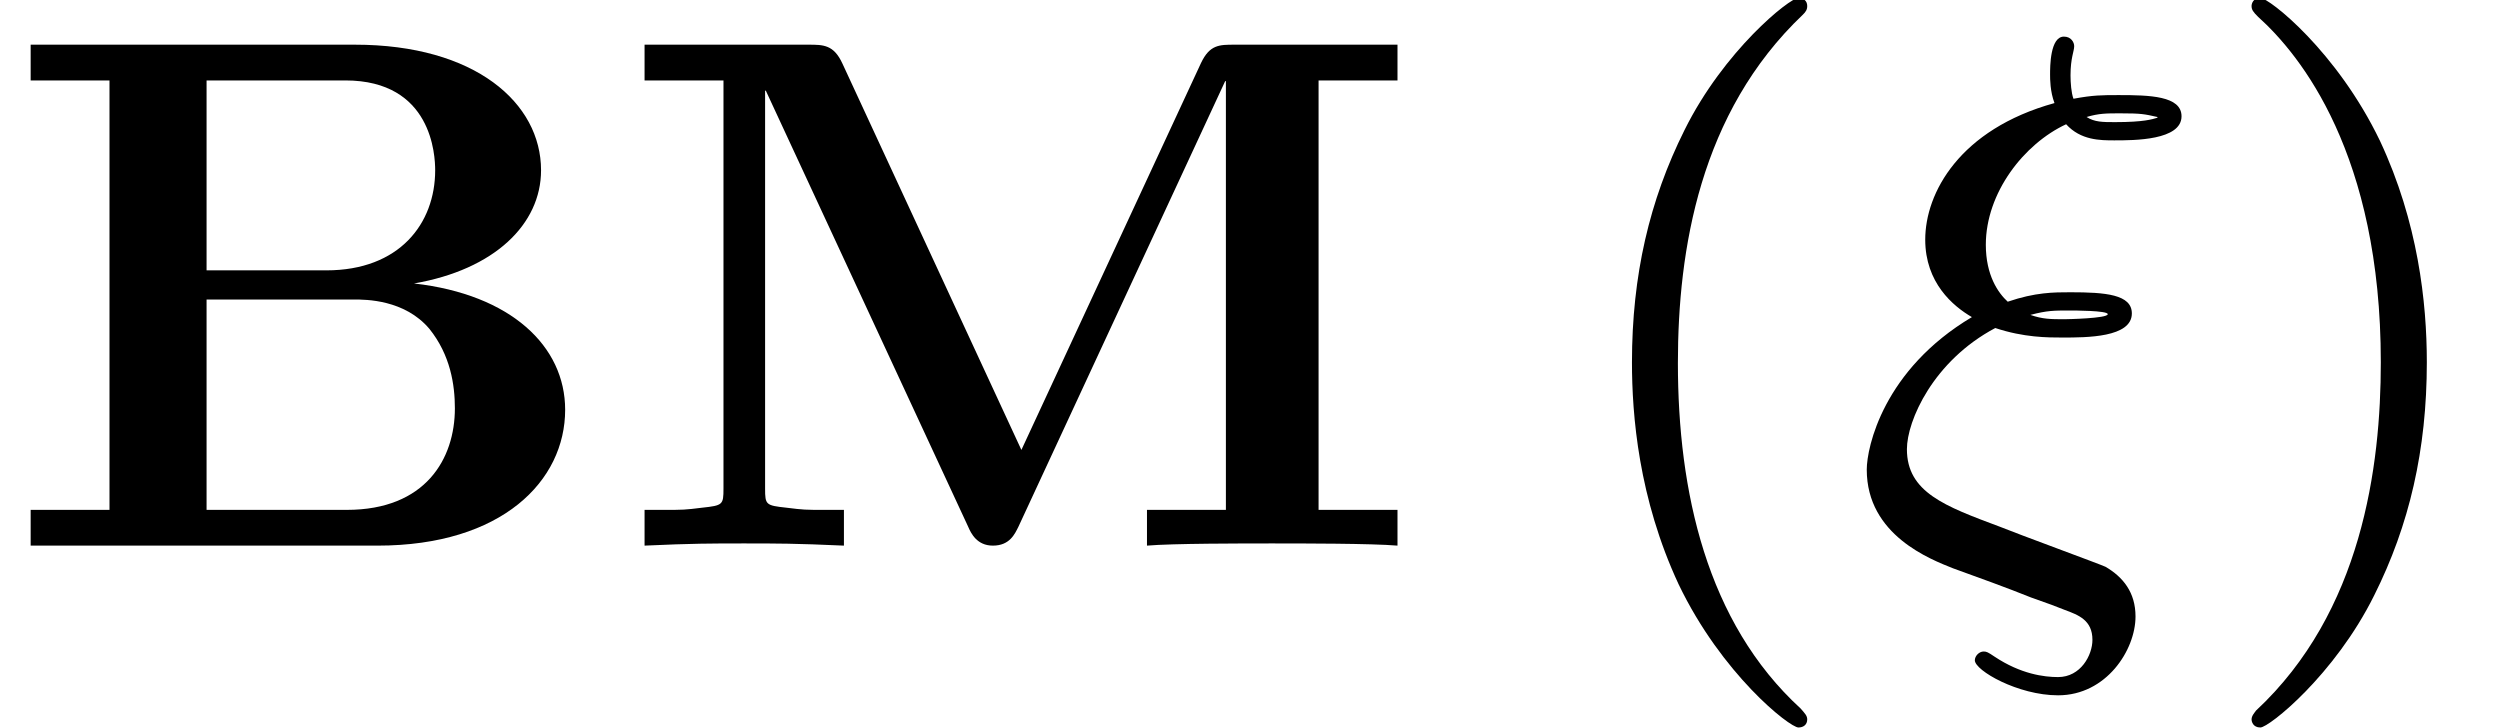
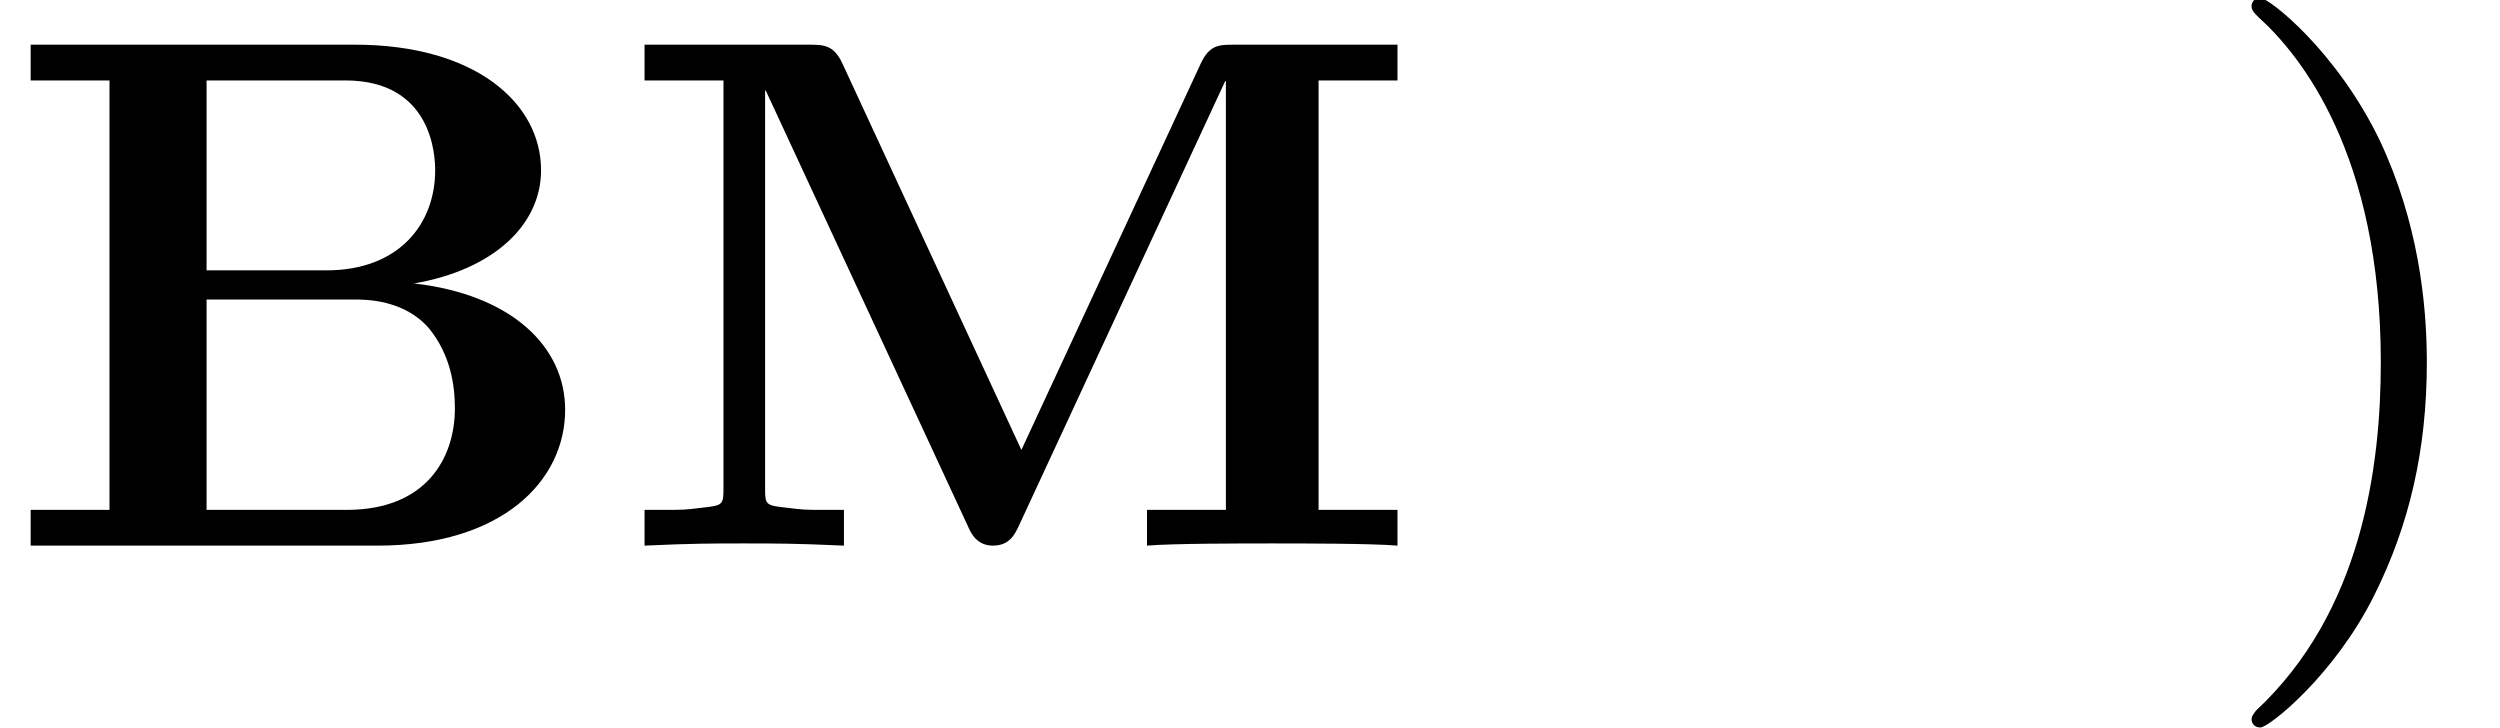
<svg xmlns="http://www.w3.org/2000/svg" xmlns:xlink="http://www.w3.org/1999/xlink" height="11.166pt" version="1.1" viewBox="52.232 685.238 38.371 11.166" width="38.371pt">
  <defs>
    <path d="M1.345 -5.712V-0.439H0.377V0H4.636C6.169 0 6.94 -0.798 6.94 -1.668C6.94 -2.448 6.276 -3.084 5.084 -3.219C6.07 -3.389 6.644 -3.945 6.644 -4.609C6.644 -5.434 5.837 -6.151 4.358 -6.151H0.377V-5.712H1.345ZM2.537 -3.38V-5.712H4.241C5.308 -5.712 5.344 -4.788 5.344 -4.609C5.344 -3.954 4.905 -3.38 4.008 -3.38H2.537ZM2.537 -0.439V-3.022H4.349C4.492 -3.022 4.967 -3.022 5.272 -2.663C5.532 -2.34 5.586 -1.973 5.586 -1.686C5.586 -1.067 5.227 -0.439 4.259 -0.439H2.537Z" id="g20-66" />
    <path d="M5.03 -1.175L2.833 -5.918C2.726 -6.151 2.6 -6.151 2.412 -6.151H0.403V-5.712H1.372V-0.699C1.372 -0.502 1.363 -0.493 1.112 -0.466C0.897 -0.439 0.879 -0.439 0.637 -0.439H0.403V0C0.986 -0.027 1.237 -0.027 1.623 -0.027C2.017 -0.027 2.26 -0.027 2.851 0V-0.439H2.618C2.376 -0.439 2.358 -0.439 2.143 -0.466C1.892 -0.493 1.883 -0.502 1.883 -0.699V-5.586H1.892L4.376 -0.233C4.411 -0.152 4.483 0 4.68 0C4.887 0 4.949 -0.143 4.994 -0.233L7.532 -5.703H7.541V-0.439H6.572V0C6.886 -0.027 7.747 -0.027 8.106 -0.027S9.334 -0.027 9.648 0V-0.439H8.679V-5.712H9.648V-6.151H7.648C7.46 -6.151 7.343 -6.151 7.236 -5.927L5.03 -1.175Z" id="g20-77" />
-     <path d="M1.784 -2.672C2.134 -2.555 2.43 -2.555 2.609 -2.555C2.905 -2.555 3.461 -2.555 3.461 -2.851C3.461 -3.084 3.138 -3.111 2.708 -3.111C2.502 -3.111 2.277 -3.111 1.937 -2.995C1.82 -3.102 1.668 -3.318 1.668 -3.694C1.668 -4.331 2.134 -4.932 2.654 -5.174C2.833 -4.976 3.075 -4.976 3.246 -4.976C3.488 -4.976 4.071 -4.976 4.071 -5.272C4.071 -5.523 3.676 -5.532 3.3 -5.532C3.093 -5.532 2.986 -5.532 2.744 -5.487C2.717 -5.559 2.708 -5.685 2.708 -5.774C2.708 -5.99 2.753 -6.07 2.753 -6.133C2.753 -6.178 2.717 -6.25 2.627 -6.25C2.457 -6.25 2.457 -5.882 2.457 -5.783C2.457 -5.73 2.457 -5.577 2.511 -5.434C1.345 -5.111 0.924 -4.331 0.924 -3.757C0.924 -3.228 1.264 -2.941 1.497 -2.806C0.412 -2.161 0.206 -1.21 0.206 -0.933C0.206 -0.126 0.995 0.17 1.264 0.278C1.587 0.395 1.91 0.511 2.224 0.637C2.43 0.708 2.546 0.753 2.636 0.789C2.806 0.852 2.977 0.915 2.977 1.157C2.977 1.345 2.833 1.614 2.555 1.614C2.385 1.614 2.098 1.578 1.775 1.363C1.695 1.309 1.677 1.3 1.641 1.3C1.587 1.3 1.533 1.354 1.533 1.408C1.533 1.533 2.062 1.838 2.555 1.838C3.147 1.838 3.506 1.282 3.506 0.87C3.506 0.574 3.353 0.386 3.138 0.26C3.084 0.233 2.035 -0.152 1.838 -0.233C1.166 -0.484 0.699 -0.655 0.699 -1.184C0.699 -1.533 1.022 -2.268 1.784 -2.672ZM3.775 -5.254C3.712 -5.236 3.613 -5.2 3.255 -5.2C3.102 -5.2 3.004 -5.2 2.905 -5.263C3.058 -5.308 3.147 -5.308 3.318 -5.308C3.578 -5.308 3.613 -5.299 3.775 -5.263V-5.254ZM2.215 -2.833C2.421 -2.887 2.502 -2.887 2.699 -2.887C2.744 -2.887 3.165 -2.887 3.165 -2.842C3.165 -2.789 2.654 -2.78 2.636 -2.78C2.466 -2.78 2.367 -2.78 2.215 -2.833Z" id="g25-24" />
-     <path d="M3.058 2.134C3.058 2.089 3.031 2.062 2.977 2C1.82 0.941 1.47 -0.672 1.47 -2.242C1.47 -3.631 1.739 -5.317 3.004 -6.519C3.04 -6.554 3.058 -6.581 3.058 -6.626C3.058 -6.689 3.013 -6.725 2.95 -6.725C2.842 -6.725 2.035 -6.079 1.551 -5.102C1.121 -4.241 0.906 -3.318 0.906 -2.251C0.906 -1.605 0.986 -0.583 1.479 0.475C2.008 1.578 2.842 2.233 2.95 2.233C3.013 2.233 3.058 2.197 3.058 2.134Z" id="g27-40" />
    <path d="M2.672 -2.251C2.672 -2.986 2.564 -3.972 2.098 -4.967C1.569 -6.07 0.735 -6.725 0.628 -6.725C0.538 -6.725 0.52 -6.653 0.52 -6.626C0.52 -6.581 0.538 -6.554 0.601 -6.492C1.121 -6.025 2.107 -4.806 2.107 -2.251C2.107 -0.968 1.874 0.816 0.574 2.026C0.556 2.053 0.52 2.089 0.52 2.134C0.52 2.161 0.538 2.233 0.628 2.233C0.735 2.233 1.542 1.587 2.026 0.61C2.457 -0.251 2.672 -1.175 2.672 -2.251Z" id="g27-41" />
  </defs>
  <g id="page170" transform="matrix(1.25 0 0 1.25 0 0)">
    <use x="41.785" xlink:href="#g20-66" y="554.89" />
    <use x="49.297" xlink:href="#g20-77" y="554.89" />
    <use x="60.918" xlink:href="#g27-40" y="554.89" />
    <use x="64.501" xlink:href="#g25-24" y="554.89" />
    <use x="68.912" xlink:href="#g27-41" y="554.89" />
  </g>
</svg>